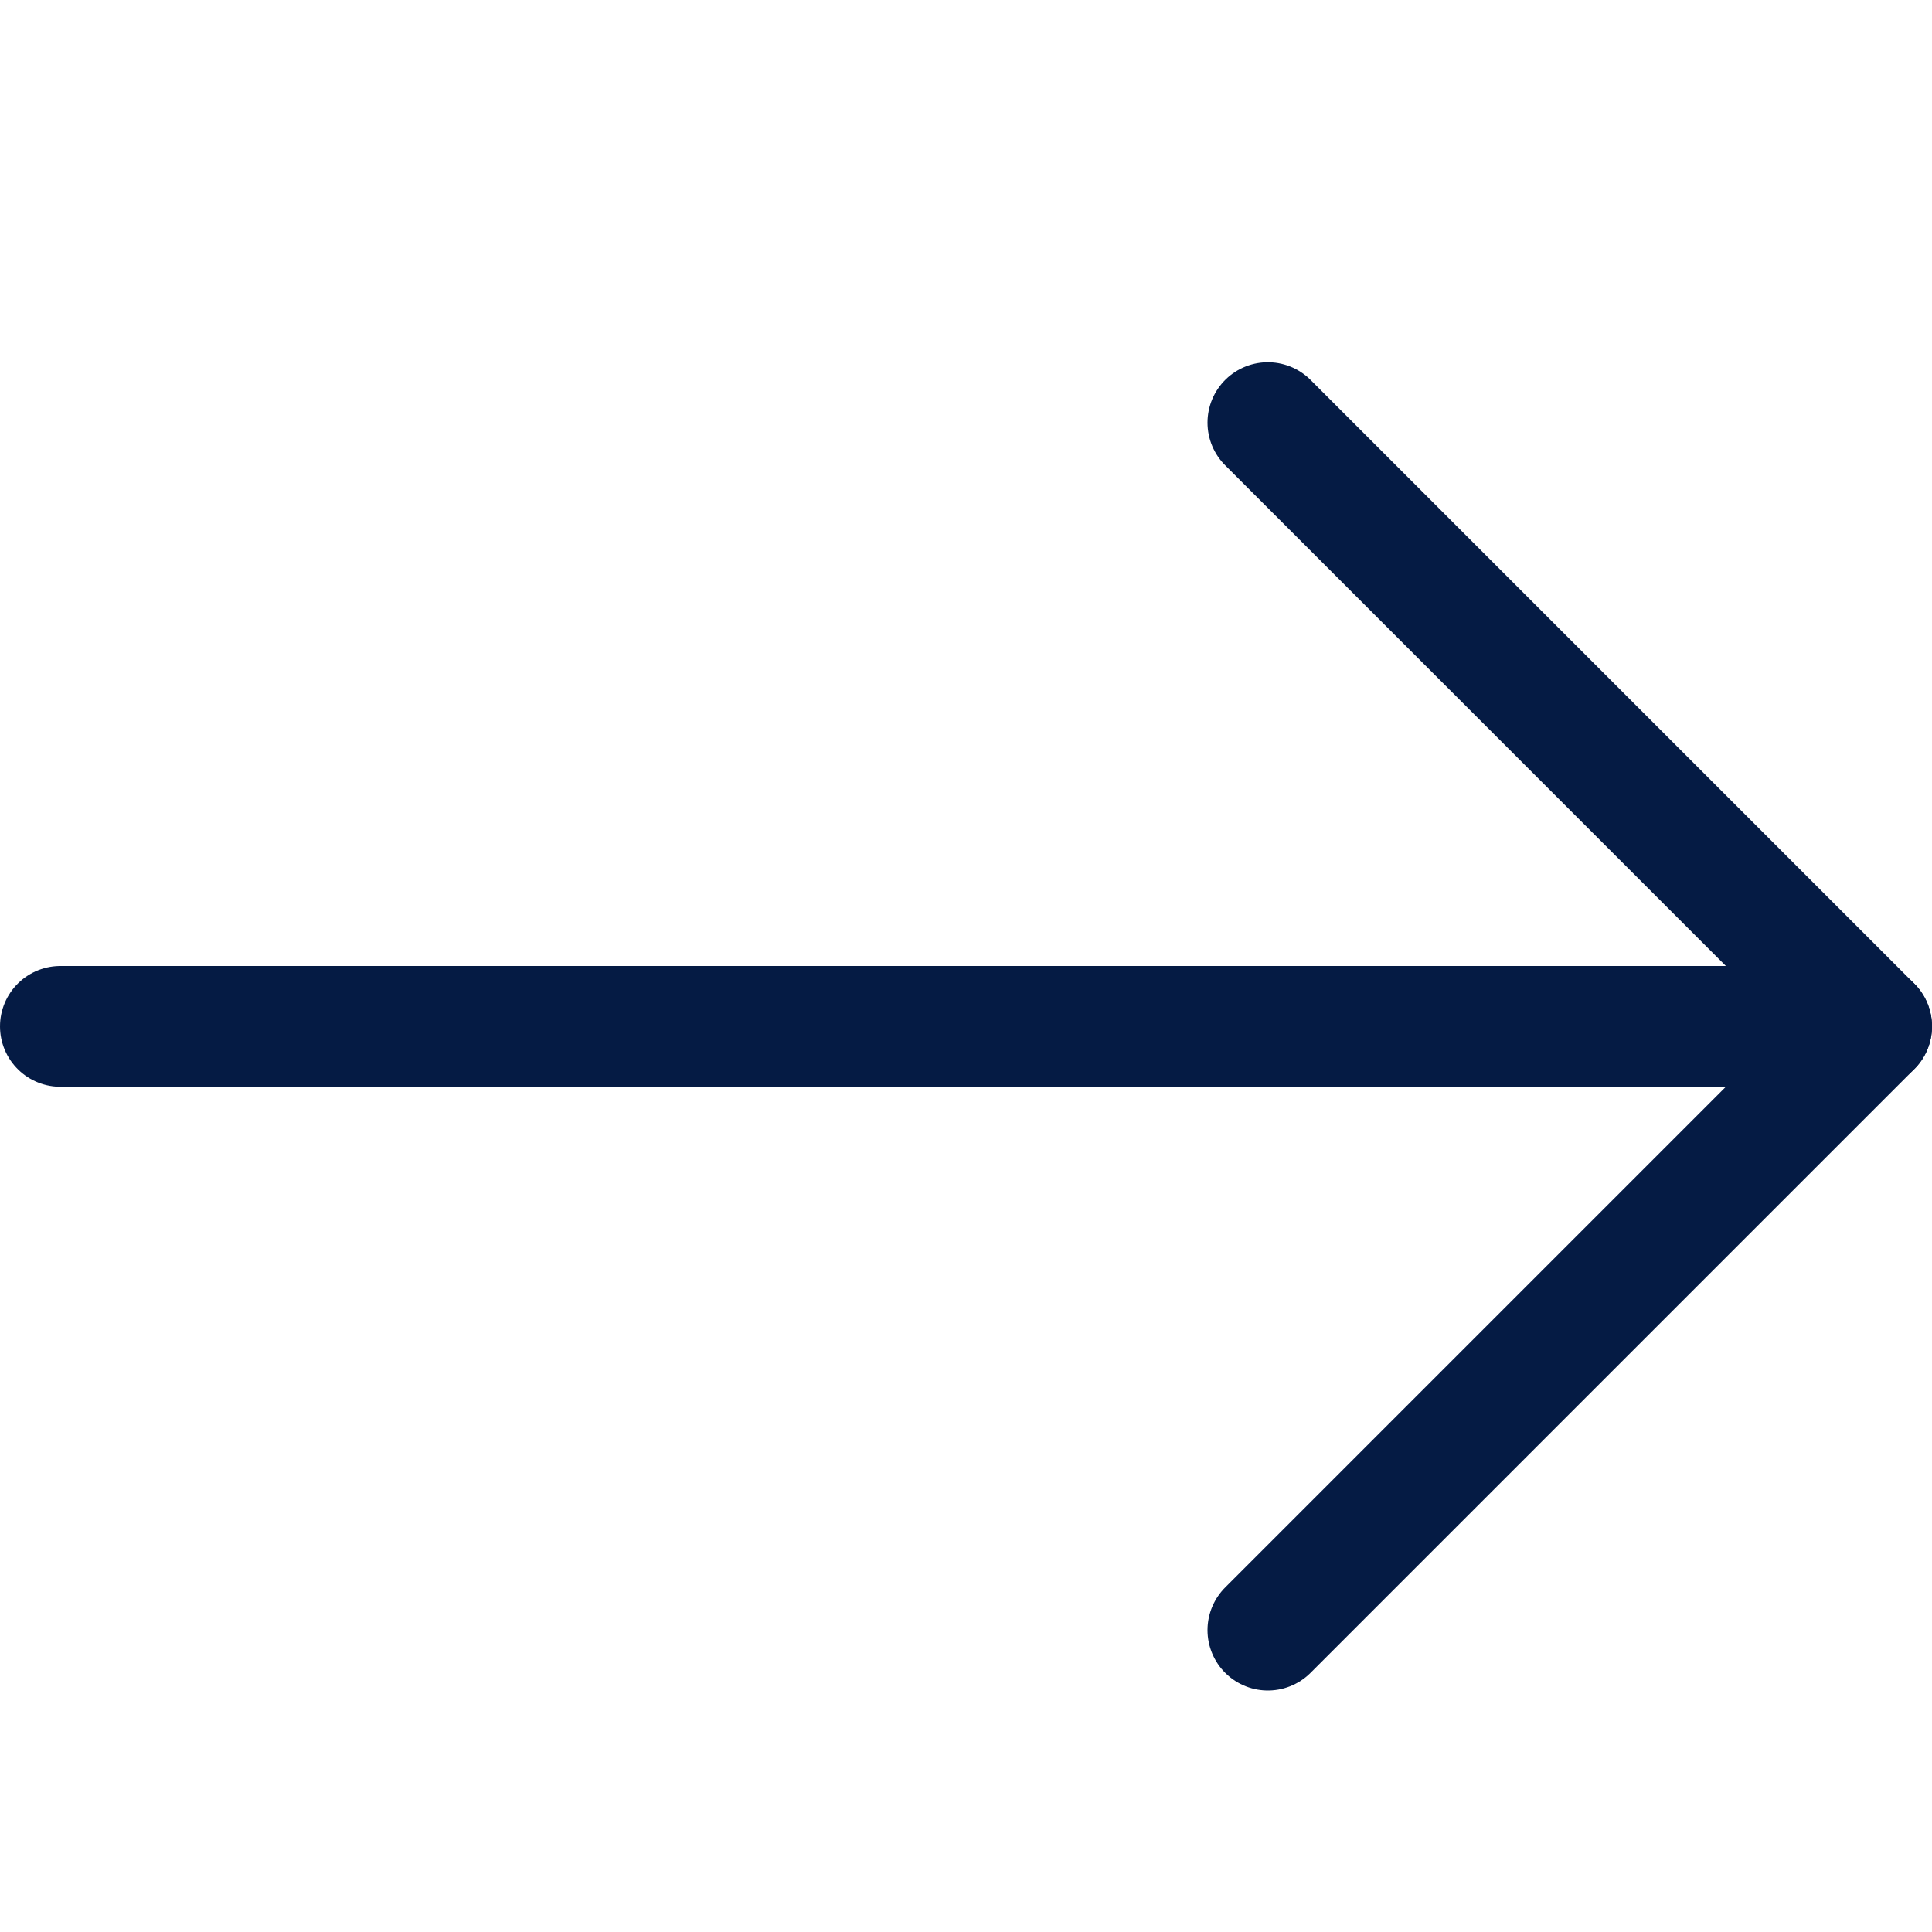
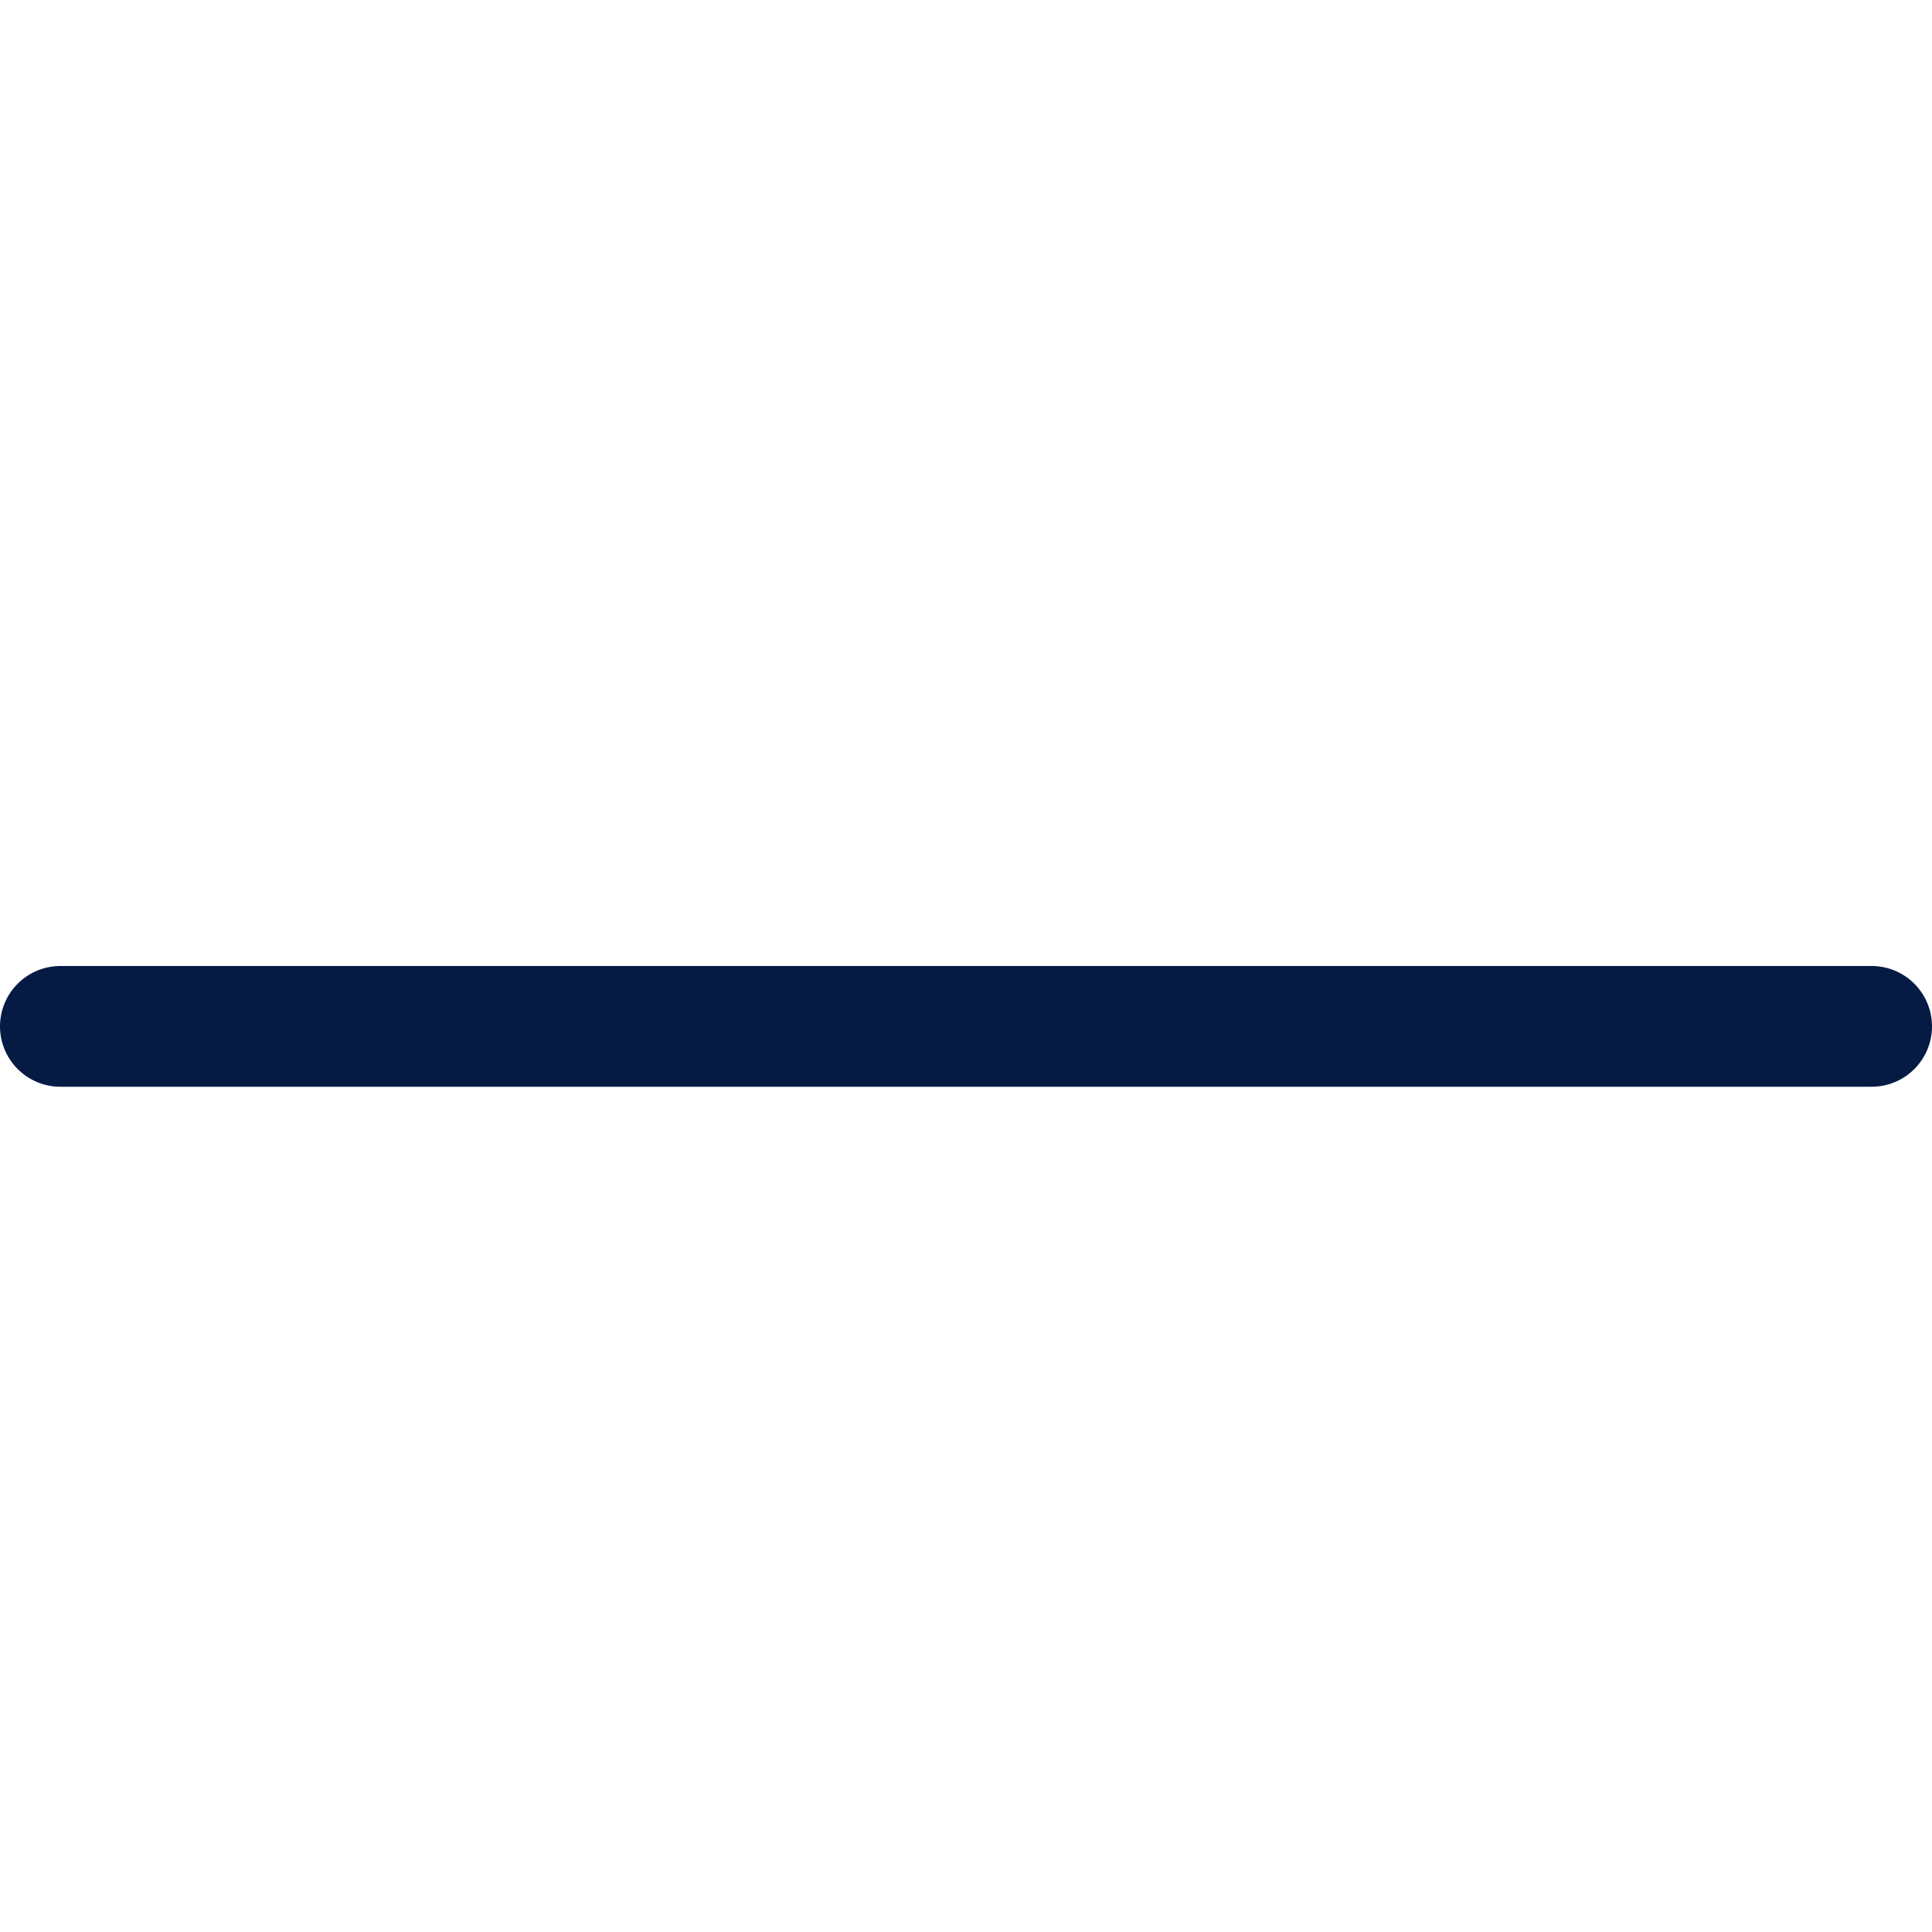
<svg xmlns="http://www.w3.org/2000/svg" width="16" height="16" viewBox="0 0 16 16" fill="none">
  <path d="M0.5 8.5H15.5" stroke="#051B44" stroke-miterlimit="10" stroke-linecap="round" stroke-linejoin="round" />
-   <path d="M10.5 3.5L15.5 8.5L10.5 13.5" stroke="#051B44" stroke-miterlimit="10" stroke-linecap="round" stroke-linejoin="round" />
</svg>